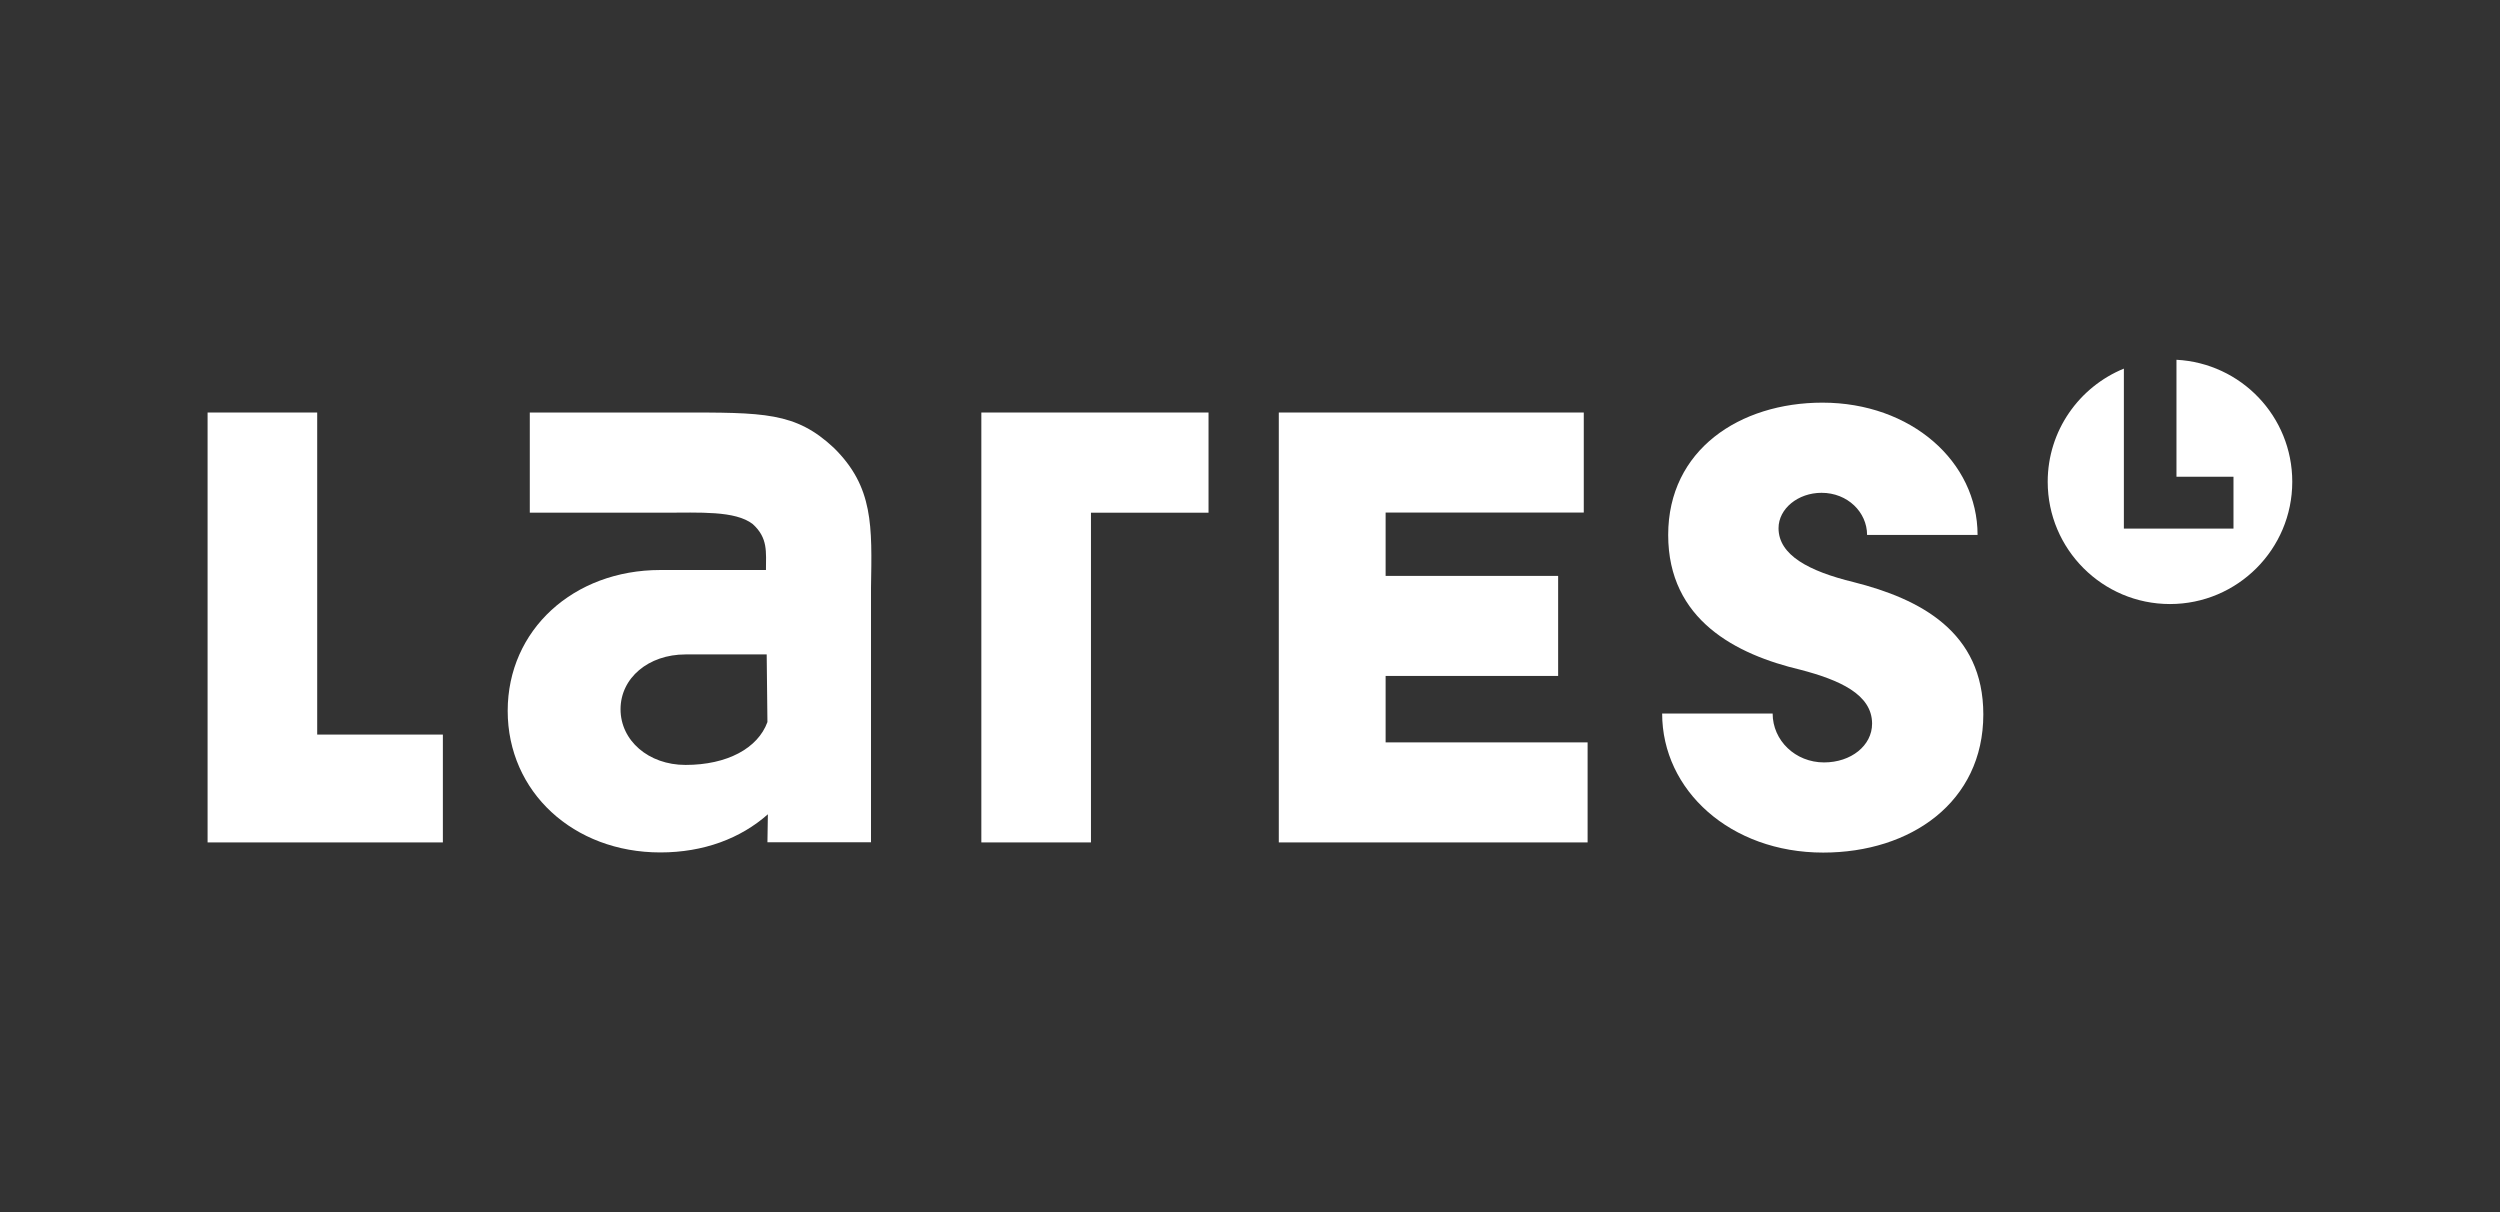
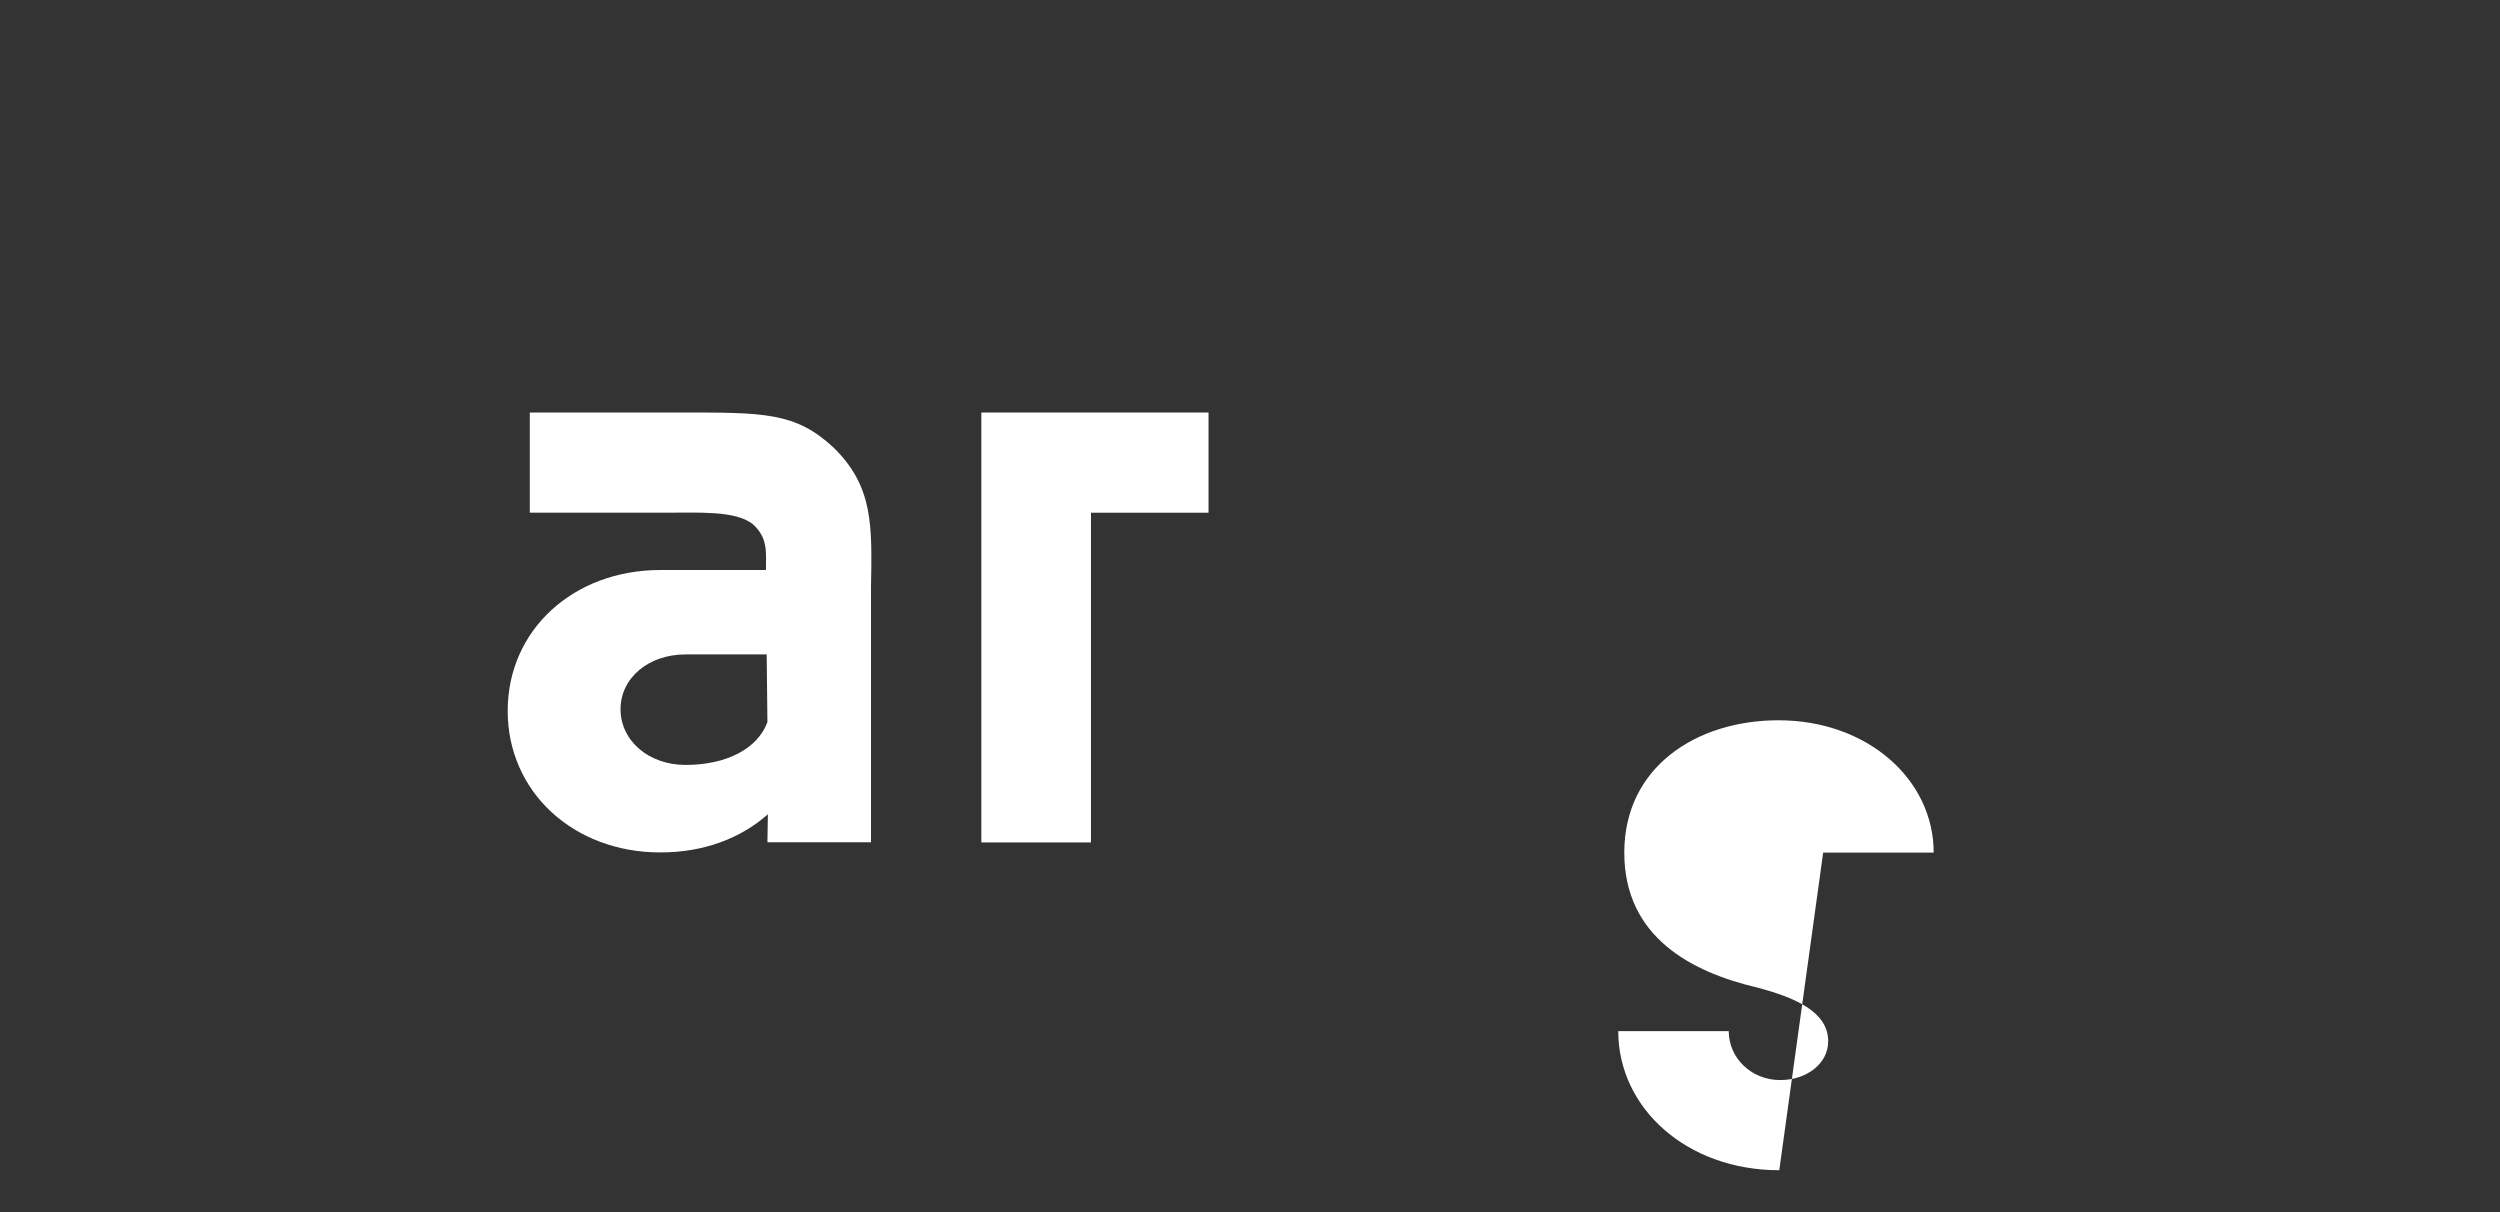
<svg xmlns="http://www.w3.org/2000/svg" id="Layer_2" data-name="Layer 2" viewBox="0 0 169.69 82.29">
  <rect x="0" y="0" width="169.69" height="82.29" fill="#333333" stroke="none" />
  <defs>
    <style>
      .cls-1 {
        fill: none;
      }

      .cls-1, .cls-2 {
        stroke-width: 0px;
      }

      .cls-2 {
        fill: #fff;
      }
    </style>
  </defs>
  <g id="Layer_1-2" data-name="Layer 1">
-     <rect class="cls-1" width="169.69" height="82.29" />
    <g>
      <g>
-         <path class="cls-2" d="M155.59,32.7c0-4.44-3.48-8.05-7.86-8.28v7.94h3.87v3.52h-7.44v-10.86c-3.03,1.24-5.17,4.21-5.17,7.68,0,4.58,3.72,8.3,8.3,8.3s8.3-3.72,8.3-8.3" />
        <path class="cls-2" d="M46.53,44.42h5.51l.05,4.59c-.65,1.78-2.73,2.91-5.56,2.91-2.52,0-4.41-1.66-4.41-3.78,0-2.12,1.89-3.72,4.41-3.72M59.12,57.18v-17.28c.07-4.2.18-6.84-2.52-9.5-2.61-2.44-4.73-2.4-10.55-2.4h-10.09v6.8h9.1c2.43,0,4.84-.15,6.03.77,1.05.95.9,1.89.9,3.12h-7.17c-5.89,0-10.36,4.06-10.36,9.56s4.46,9.61,10.36,9.61c2.94,0,5.45-.95,7.3-2.59l-.03,1.9h7.04Z" />
-         <path class="cls-2" d="M123.75,57.87c5.95,0,10.87-3.43,10.87-9.38,0-5.61-4.29-7.84-8.81-8.98-3.03-.74-5.09-1.83-5.09-3.66,0-1.32,1.32-2.4,2.92-2.4,1.77,0,3.09,1.32,3.09,2.86h7.5c0-4.98-4.52-8.98-10.53-8.98-5.61,0-10.47,3.2-10.47,8.98s4.63,8.12,8.98,9.15c2.63.69,4.86,1.66,4.86,3.66,0,1.49-1.43,2.63-3.26,2.63-1.95,0-3.49-1.49-3.49-3.32h-7.5c0,5.21,4.63,9.44,10.93,9.44" />
+         <path class="cls-2" d="M123.75,57.87h7.5c0-4.98-4.52-8.98-10.53-8.98-5.61,0-10.47,3.2-10.47,8.98s4.63,8.12,8.98,9.15c2.63.69,4.86,1.66,4.86,3.66,0,1.49-1.43,2.63-3.26,2.63-1.95,0-3.49-1.49-3.49-3.32h-7.5c0,5.21,4.63,9.44,10.93,9.44" />
      </g>
-       <polygon class="cls-2" points="14.09 28 14.09 57.18 30.06 57.18 30.06 49.86 21.53 49.86 21.53 28 14.09 28" />
      <polygon class="cls-2" points="82.03 28 66.61 28 66.61 57.18 74.05 57.18 74.05 34.8 82.03 34.8 82.03 28" />
-       <polygon class="cls-2" points="94.05 50.39 94.05 45.88 105.76 45.88 105.76 39.09 94.05 39.09 94.05 34.79 107.5 34.79 107.5 28 86.8 28 86.8 57.18 107.76 57.18 107.76 50.39 94.05 50.39" />
    </g>
  </g>
</svg>